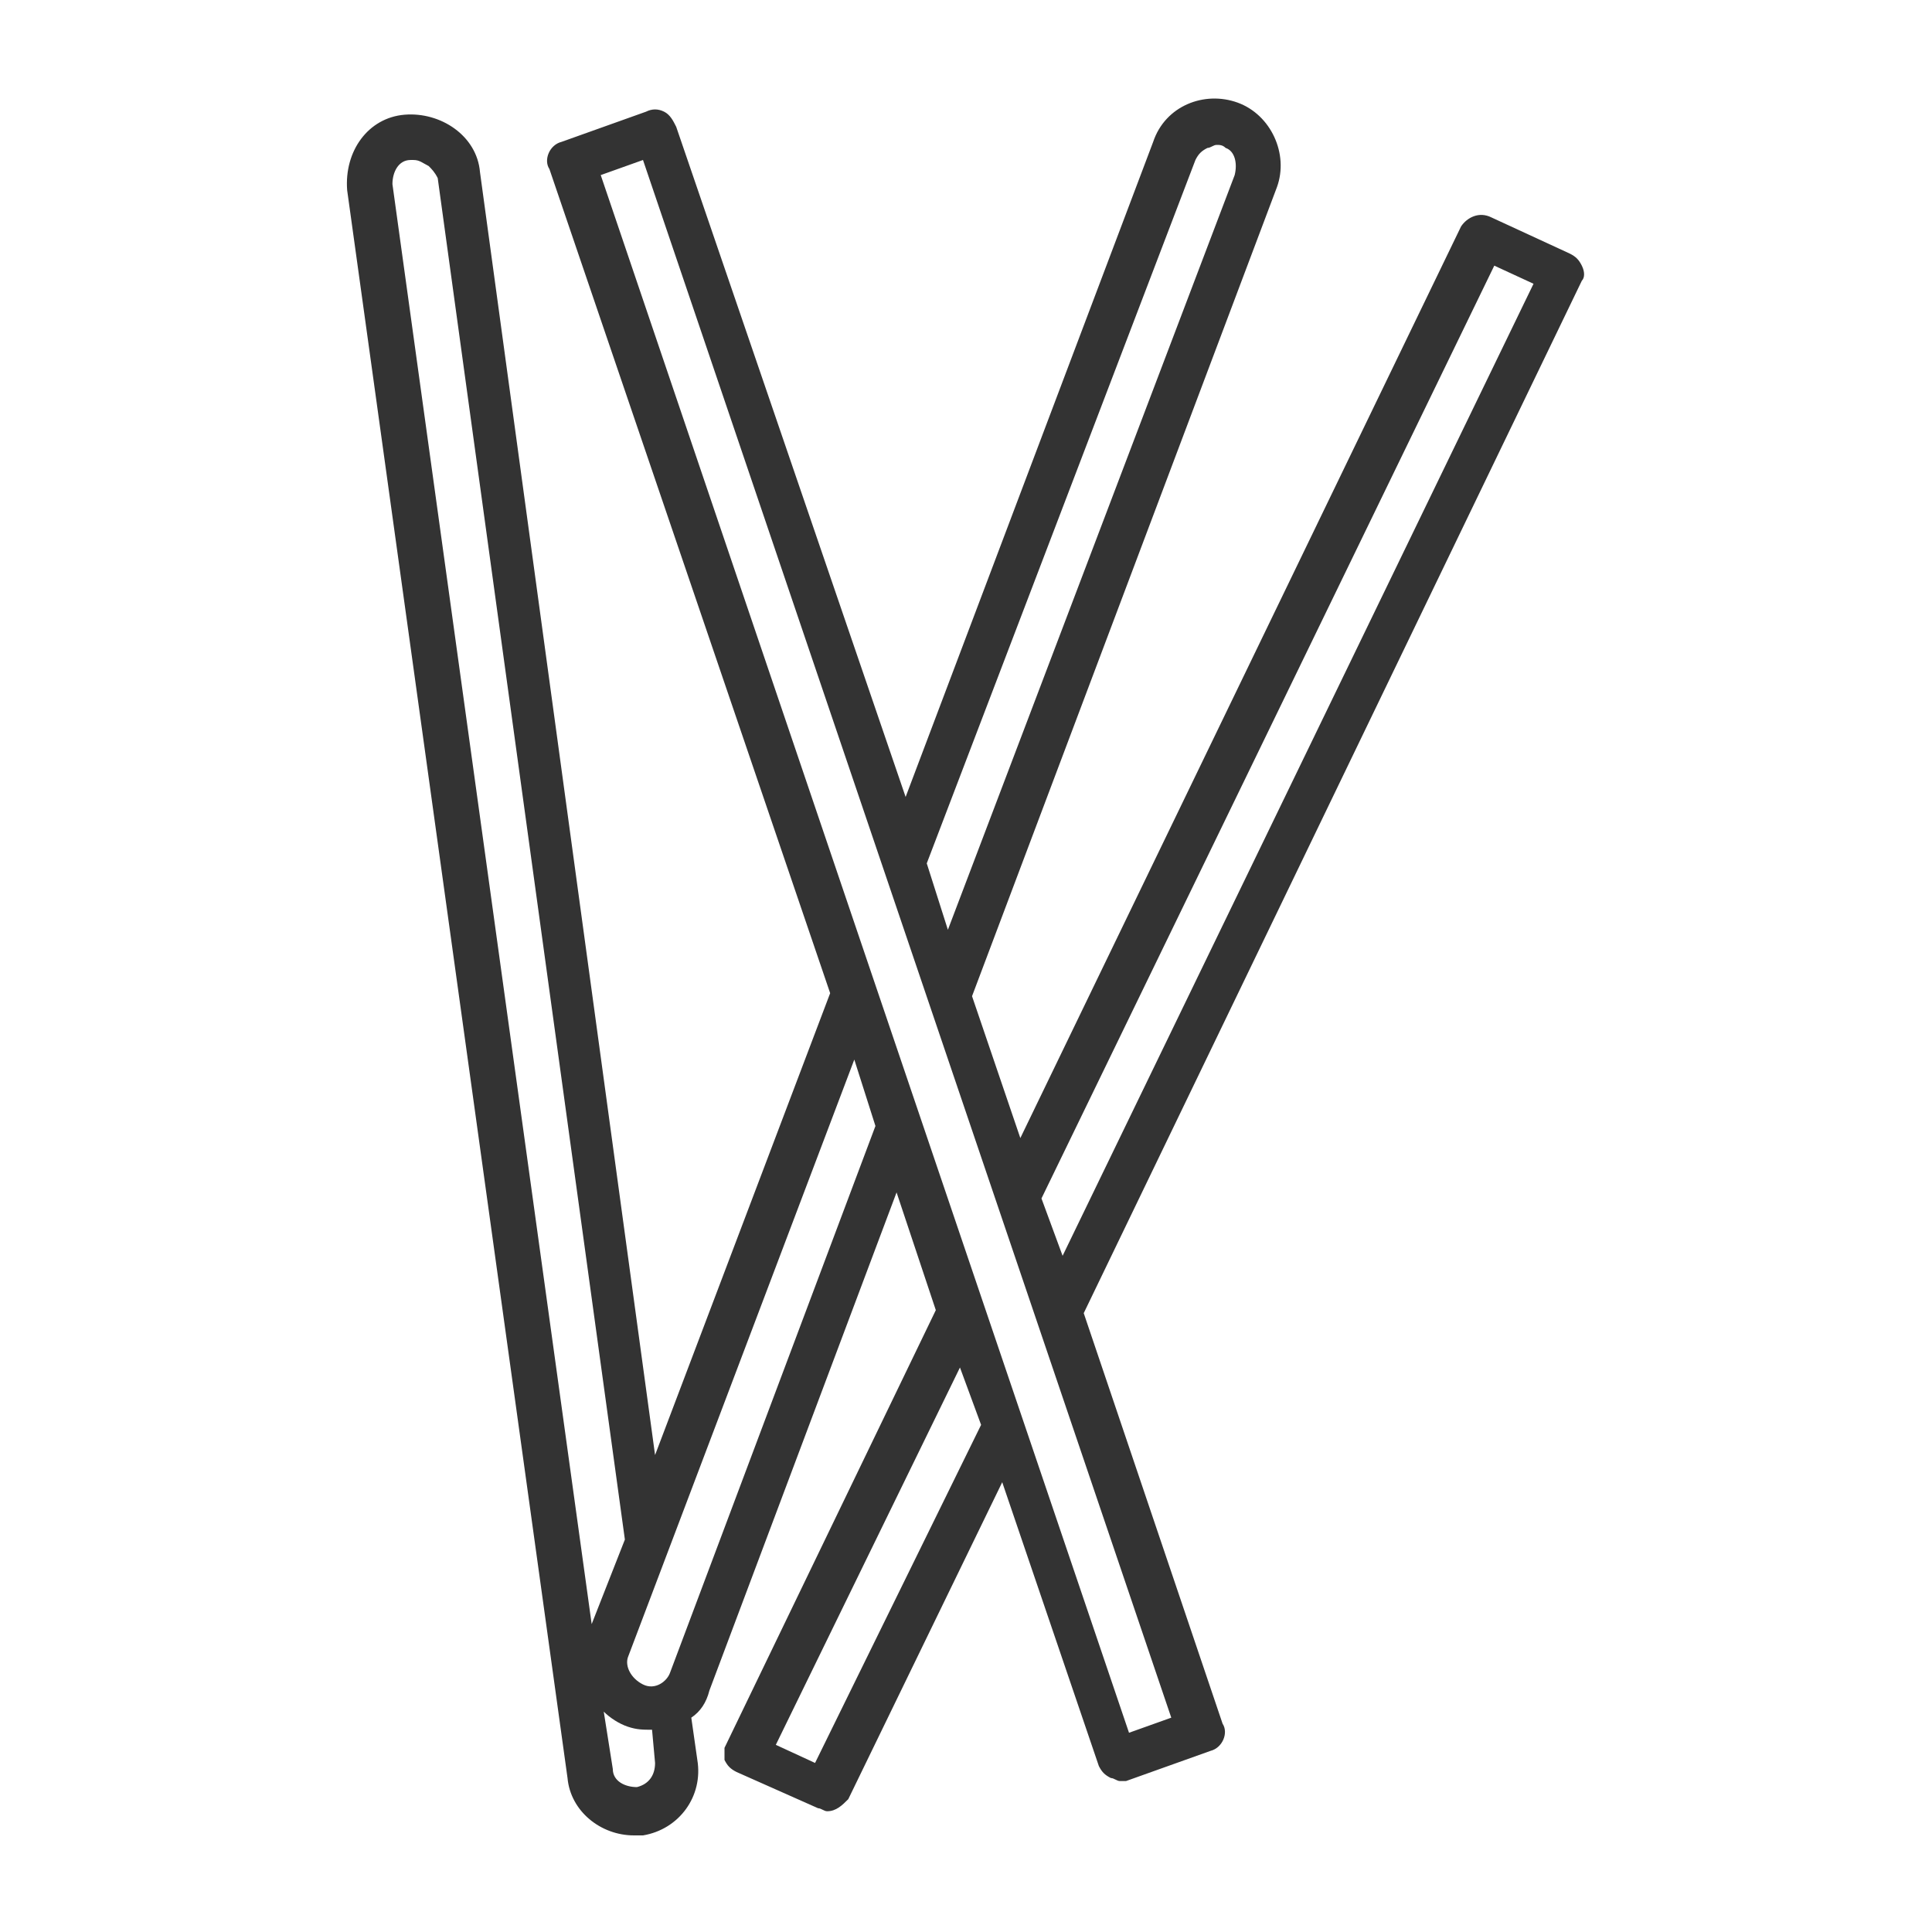
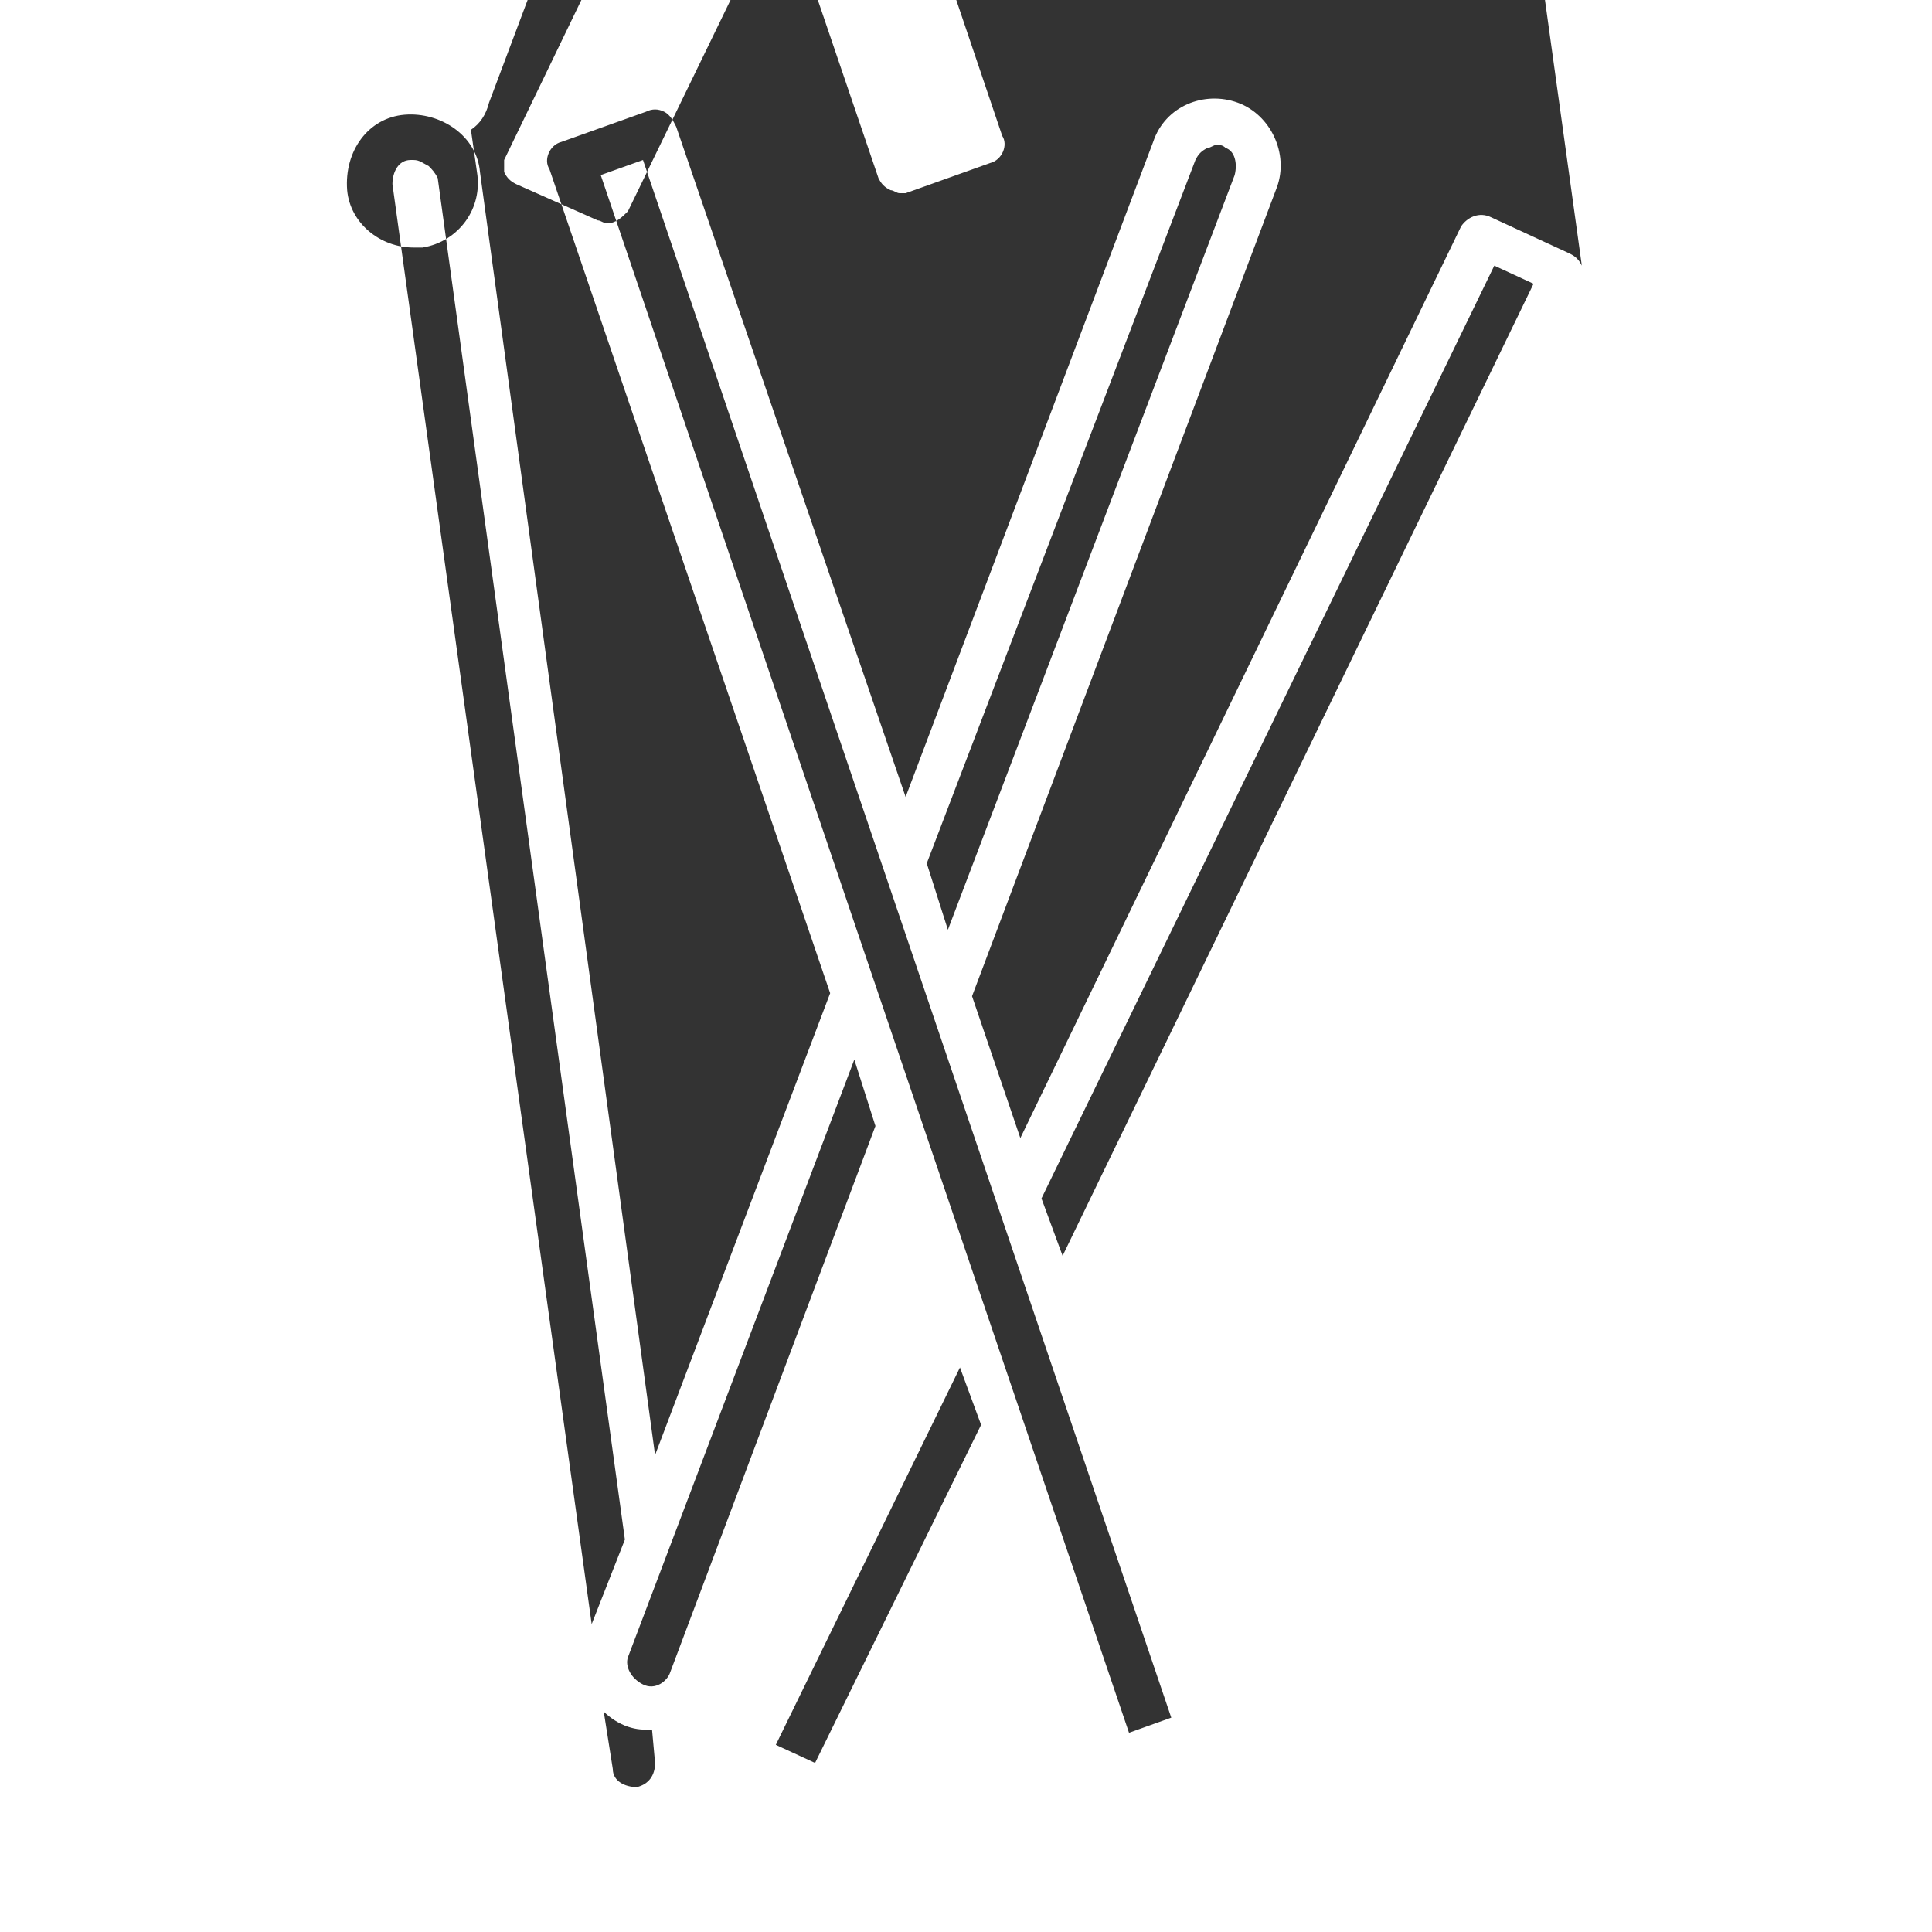
<svg xmlns="http://www.w3.org/2000/svg" version="1.1" width="64" height="64" viewBox="0 0 64 64">
  <title>stir-sticks-o</title>
-   <path fill="#333" d="M52.4 8.8c-0.1-0.2-0.2-0.3-0.4-0.4l-2.6-1.2c-0.4-0.2-0.8 0-1 0.3l-14.6 30.2-1.6-4.7 10.1-26.8c0.4-1.1-0.2-2.4-1.3-2.8s-2.4 0.1-2.8 1.3l-8.2 21.7-7.6-22.2c-0.1-0.2-0.2-0.4-0.4-0.5s-0.4-0.1-0.6 0l-2.8 1c-0.4 0.1-0.6 0.6-0.4 0.9l9.3 27.3-5.8 15.3-5.8-42.5c-0.1-1.2-1.3-2-2.5-1.9s-2 1.2-1.9 2.5l7.3 52.6c0.1 1.1 1.1 1.9 2.2 1.9 0.1 0 0.2 0 0.3 0 0 0 0 0 0 0 1.2-0.2 2-1.3 1.8-2.5l-0.2-1.4c0.3-0.2 0.5-0.5 0.6-0.9l6.2-16.5 1.3 3.9-7 14.5c0 0.1 0 0.3 0 0.4 0.1 0.2 0.2 0.3 0.4 0.4l2.7 1.2c0.1 0 0.2 0.1 0.3 0.1 0.3 0 0.5-0.2 0.7-0.4l5.1-10.5 3.2 9.4c0.1 0.2 0.2 0.3 0.4 0.4 0.1 0 0.2 0.1 0.3 0.1s0.2 0 0.2 0l2.8-1c0.4-0.1 0.6-0.6 0.4-0.9l-4.6-13.6 16.5-34.2c0.1-0.1 0.1-0.3 0-0.5zM39.6 5.3c0.1-0.2 0.2-0.3 0.4-0.4 0.1 0 0.2-0.1 0.3-0.1s0.2 0 0.3 0.1c0.3 0.1 0.4 0.5 0.3 0.9l-9.5 25-0.7-2.2 8.9-23.3zM13 6.1c0-0.4 0.2-0.8 0.6-0.8 0 0 0.1 0 0.1 0 0.2 0 0.3 0.1 0.5 0.2 0.1 0.1 0.2 0.2 0.3 0.4l6.2 45.1-1.1 2.8-6.6-47.7zM21.1 59.2c-0.4 0-0.8-0.2-0.8-0.6l-0.3-1.9c0.2 0.2 0.5 0.4 0.8 0.5s0.5 0.1 0.8 0.1c0 0 0 0 0 0l0.1 1.1c0 0.4-0.2 0.7-0.6 0.8zM22.2 55.4c-0.1 0.3-0.5 0.6-0.9 0.4 0 0 0 0 0 0-0.4-0.2-0.6-0.6-0.5-0.9l7.5-19.8 0.7 2.2-6.8 18.1zM27 58.4l-1.3-0.6 6.1-12.5 0.7 1.9-5.5 11.2zM38.8 56.9l-1.4 0.5-17.5-51.6 1.4-0.5 17.5 51.6zM35.2 41.6l-0.7-1.9 15-30.9 1.3 0.6-15.6 32.2z" />
+   <path fill="#333" d="M52.4 8.8c-0.1-0.2-0.2-0.3-0.4-0.4l-2.6-1.2c-0.4-0.2-0.8 0-1 0.3l-14.6 30.2-1.6-4.7 10.1-26.8c0.4-1.1-0.2-2.4-1.3-2.8s-2.4 0.1-2.8 1.3l-8.2 21.7-7.6-22.2c-0.1-0.2-0.2-0.4-0.4-0.5s-0.4-0.1-0.6 0l-2.8 1c-0.4 0.1-0.6 0.6-0.4 0.9l9.3 27.3-5.8 15.3-5.8-42.5c-0.1-1.2-1.3-2-2.5-1.9s-2 1.2-1.9 2.5c0.1 1.1 1.1 1.9 2.2 1.9 0.1 0 0.2 0 0.3 0 0 0 0 0 0 0 1.2-0.2 2-1.3 1.8-2.5l-0.2-1.4c0.3-0.2 0.5-0.5 0.6-0.9l6.2-16.5 1.3 3.9-7 14.5c0 0.1 0 0.3 0 0.4 0.1 0.2 0.2 0.3 0.4 0.4l2.7 1.2c0.1 0 0.2 0.1 0.3 0.1 0.3 0 0.5-0.2 0.7-0.4l5.1-10.5 3.2 9.4c0.1 0.2 0.2 0.3 0.4 0.4 0.1 0 0.2 0.1 0.3 0.1s0.2 0 0.2 0l2.8-1c0.4-0.1 0.6-0.6 0.4-0.9l-4.6-13.6 16.5-34.2c0.1-0.1 0.1-0.3 0-0.5zM39.6 5.3c0.1-0.2 0.2-0.3 0.4-0.4 0.1 0 0.2-0.1 0.3-0.1s0.2 0 0.3 0.1c0.3 0.1 0.4 0.5 0.3 0.9l-9.5 25-0.7-2.2 8.9-23.3zM13 6.1c0-0.4 0.2-0.8 0.6-0.8 0 0 0.1 0 0.1 0 0.2 0 0.3 0.1 0.5 0.2 0.1 0.1 0.2 0.2 0.3 0.4l6.2 45.1-1.1 2.8-6.6-47.7zM21.1 59.2c-0.4 0-0.8-0.2-0.8-0.6l-0.3-1.9c0.2 0.2 0.5 0.4 0.8 0.5s0.5 0.1 0.8 0.1c0 0 0 0 0 0l0.1 1.1c0 0.4-0.2 0.7-0.6 0.8zM22.2 55.4c-0.1 0.3-0.5 0.6-0.9 0.4 0 0 0 0 0 0-0.4-0.2-0.6-0.6-0.5-0.9l7.5-19.8 0.7 2.2-6.8 18.1zM27 58.4l-1.3-0.6 6.1-12.5 0.7 1.9-5.5 11.2zM38.8 56.9l-1.4 0.5-17.5-51.6 1.4-0.5 17.5 51.6zM35.2 41.6l-0.7-1.9 15-30.9 1.3 0.6-15.6 32.2z" />
</svg>